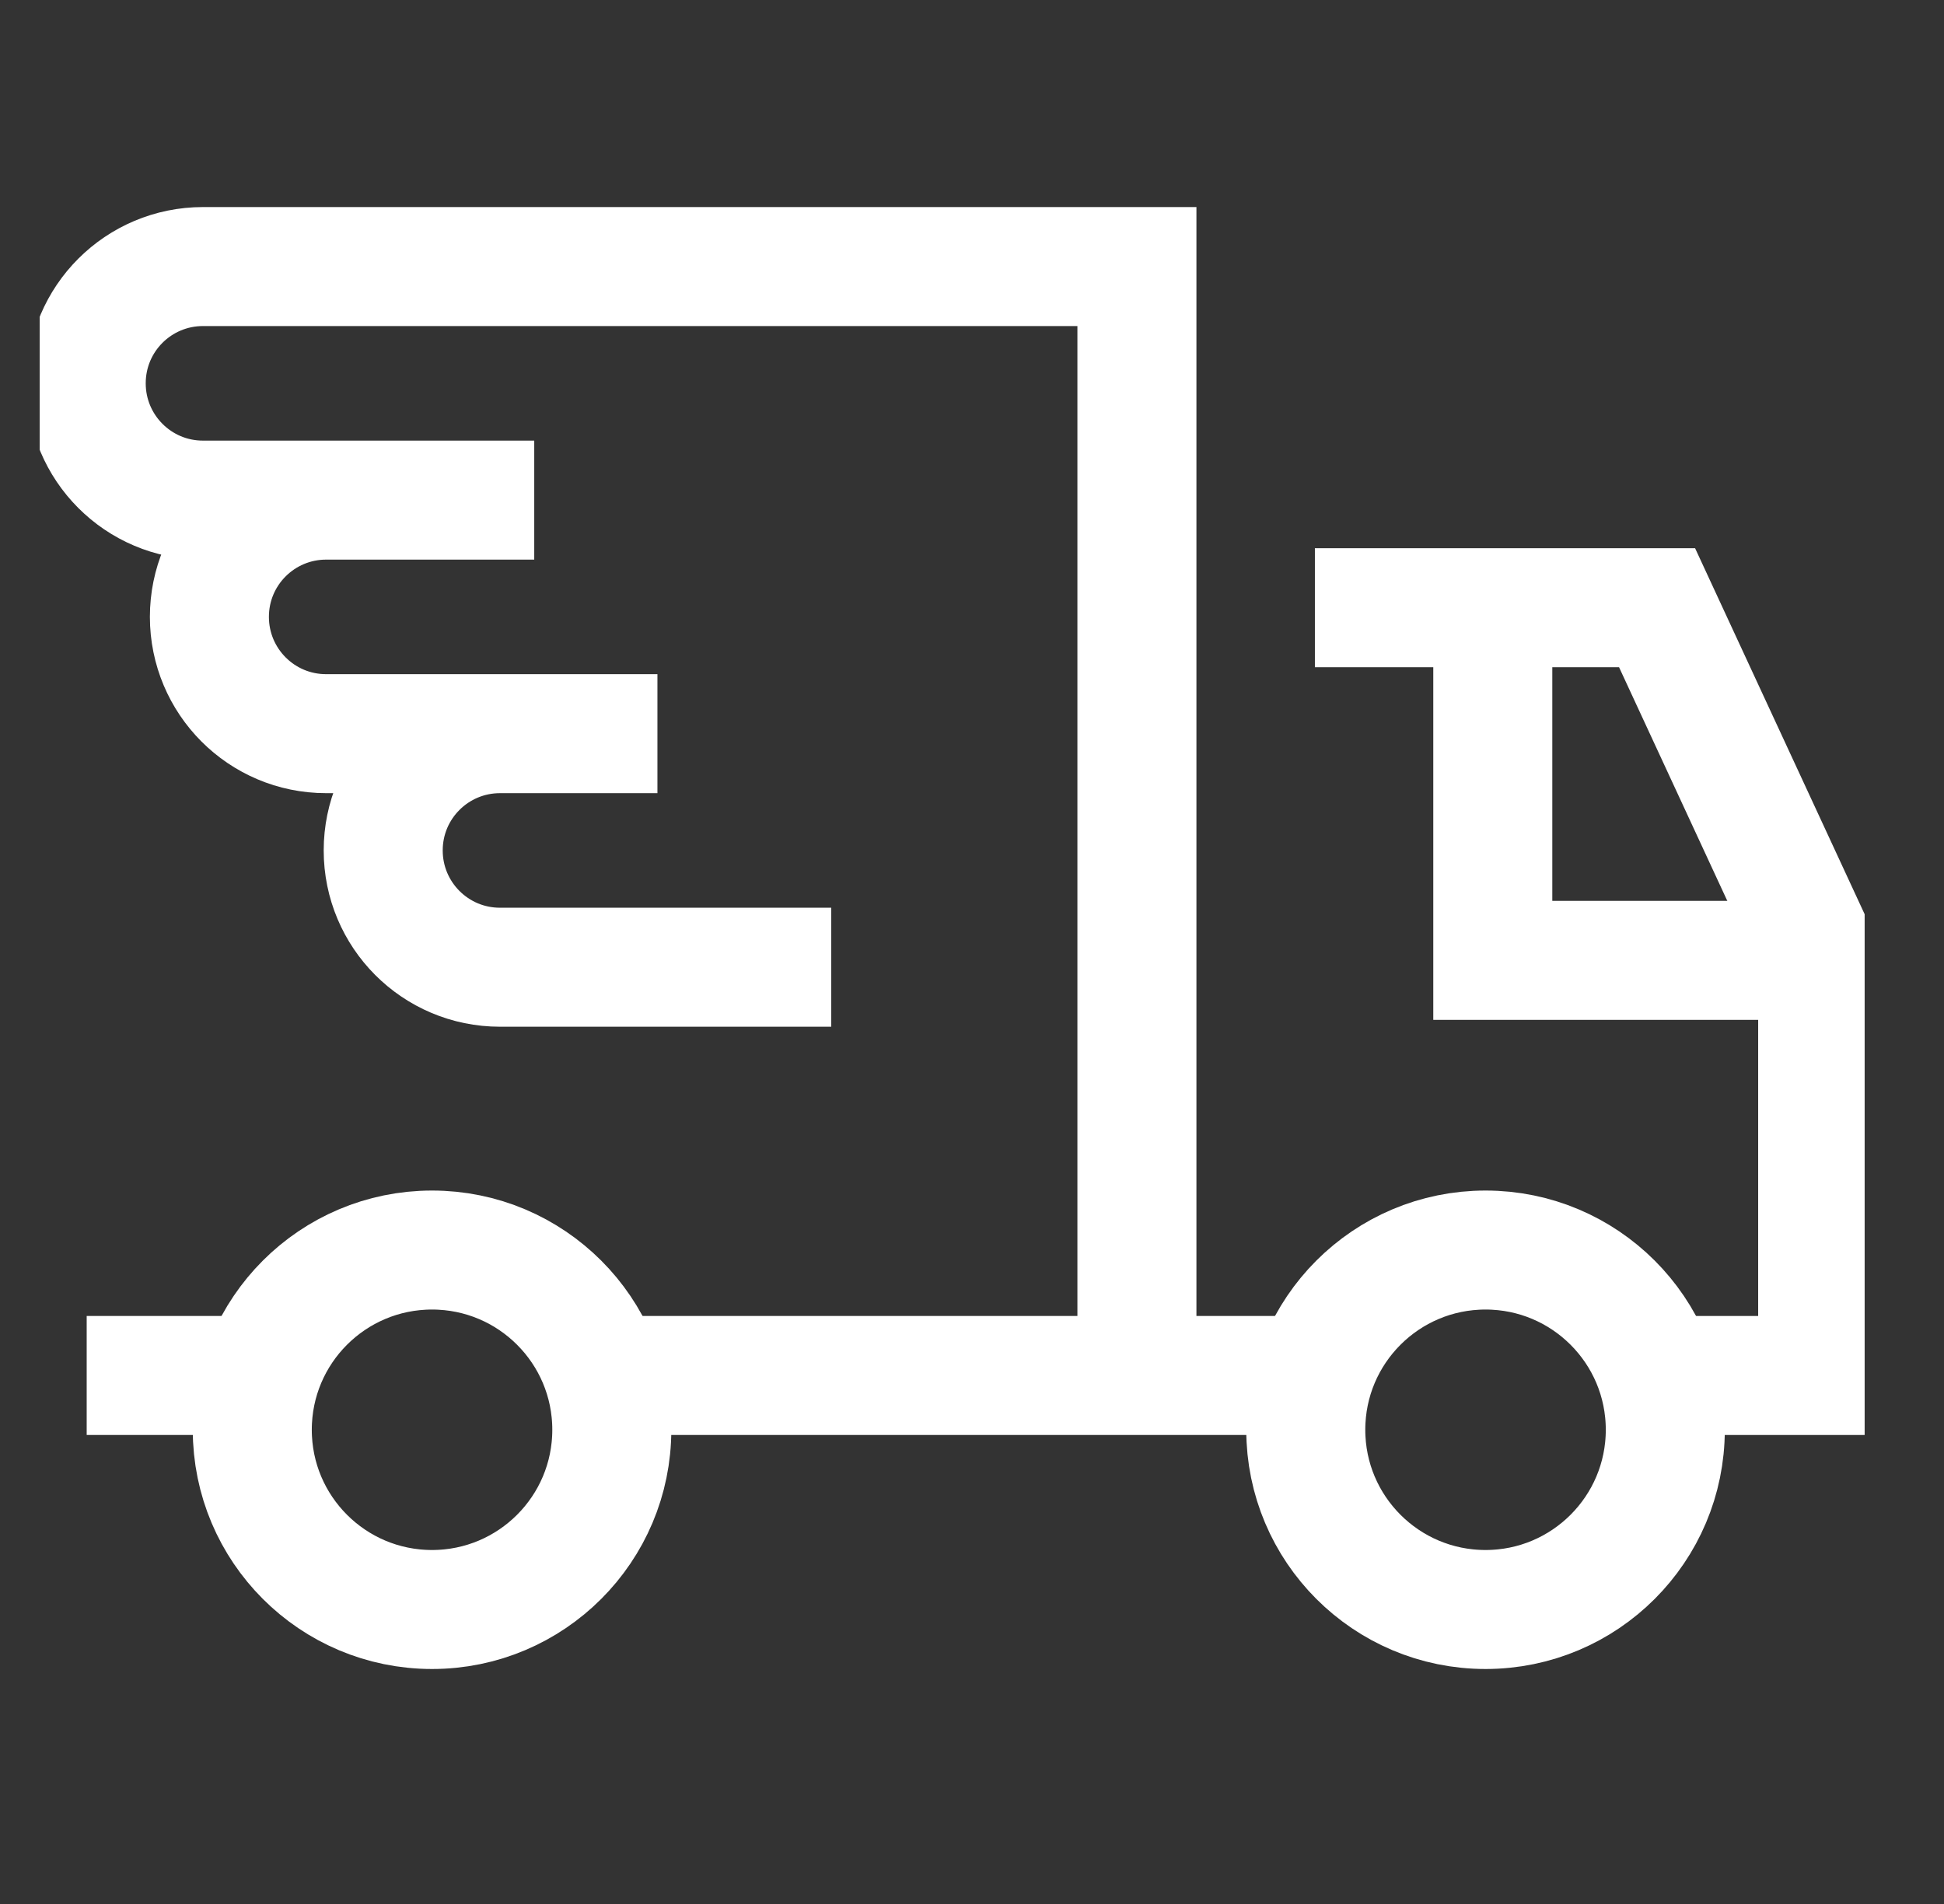
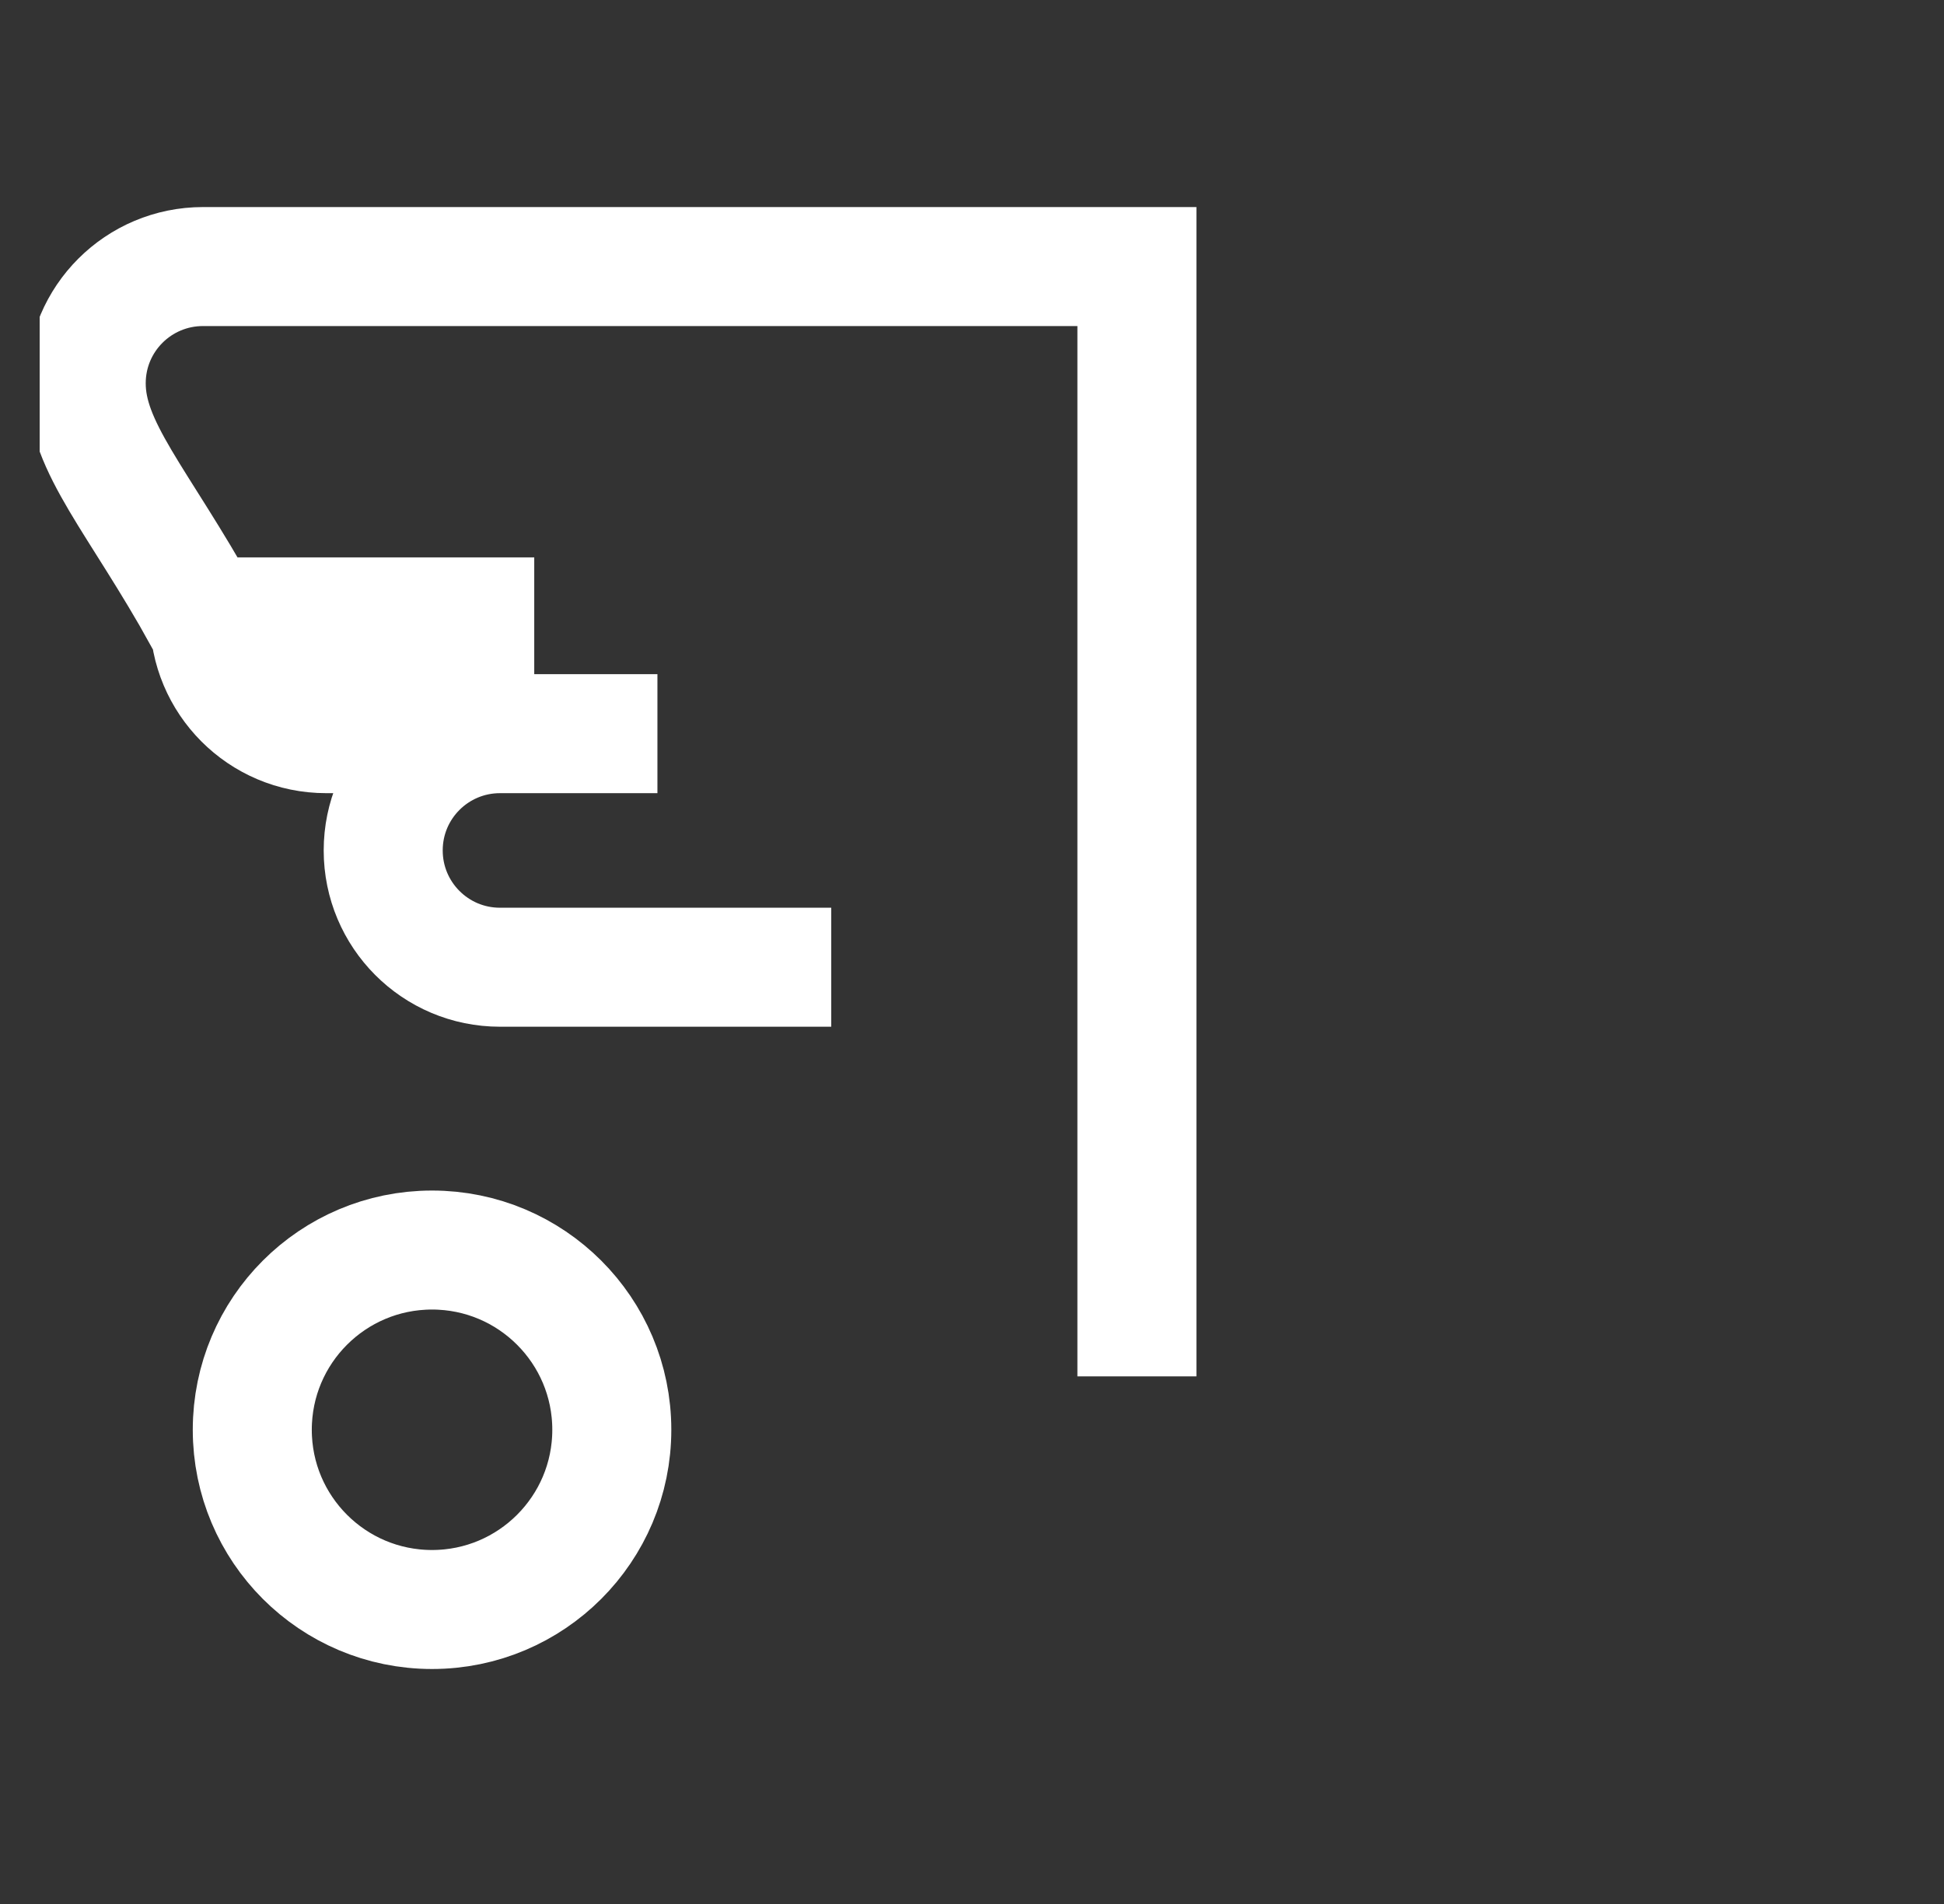
<svg xmlns="http://www.w3.org/2000/svg" fill="none" viewBox="0 0 49 48" height="48" width="49">
  <rect x="0" y="0" width="49" height="48" fill="#333333" stroke="none" />
  <g clip-path="url(#clip0_9529_20521)">
    <g clip-path="url(#clip1_9529_20521)">
-       <path stroke-miterlimit="10" stroke-width="3" stroke="white" d="M20.952 24.384H12.603C10.97 24.384 9.659 23.061 9.659 21.44C9.659 19.807 10.982 18.496 12.603 18.496H16.571H8.222C6.589 18.496 5.278 17.173 5.278 15.552C5.278 13.919 6.6 12.608 8.222 12.608H13.466H5.117C3.484 12.608 2.173 11.285 2.173 9.664C2.173 8.031 3.495 6.72 5.117 6.72H28.657V34.699" />
-       <path stroke-miterlimit="10" stroke-width="3" stroke="white" d="M2.185 34.676H6.578" />
-       <path stroke-miterlimit="10" stroke-width="3" stroke="white" d="M41.768 34.676H45.816V24.061L41.768 15.321H33.143" />
-       <path stroke-miterlimit="10" stroke-width="3" stroke="white" d="M15.226 34.676H33.143" />
-       <path stroke-miterlimit="10" stroke-width="3" stroke="white" d="M37.627 15.321V24.211H45.815" />
+       <path stroke-miterlimit="10" stroke-width="3" stroke="white" d="M20.952 24.384H12.603C10.97 24.384 9.659 23.061 9.659 21.44C9.659 19.807 10.982 18.496 12.603 18.496H16.571H8.222C6.589 18.496 5.278 17.173 5.278 15.552H13.466H5.117C3.484 12.608 2.173 11.285 2.173 9.664C2.173 8.031 3.495 6.72 5.117 6.72H28.657V34.699" />
      <path stroke-miterlimit="10" stroke-width="3" stroke="white" d="M10.89 40.576C13.392 40.576 15.421 38.547 15.421 36.045C15.421 33.542 13.392 31.514 10.89 31.514C8.387 31.514 6.359 33.542 6.359 36.045C6.359 38.547 8.387 40.576 10.89 40.576Z" />
-       <path stroke-miterlimit="10" stroke-width="3" stroke="white" d="M37.444 40.576C39.946 40.576 41.975 38.547 41.975 36.045C41.975 33.542 39.946 31.514 37.444 31.514C34.941 31.514 32.913 33.542 32.913 36.045C32.913 38.547 34.941 40.576 37.444 40.576Z" />
    </g>
  </g>
  <defs>
    <clipPath id="clip0_9529_20521">
      <rect transform="translate(0.333 0.003)" fill="white" height="48" width="48" />
    </clipPath>
    <clipPath id="clip1_9529_20521">
      <rect transform="translate(1 0.636)" fill="white" height="46" width="46" />
    </clipPath>
  </defs>
</svg>